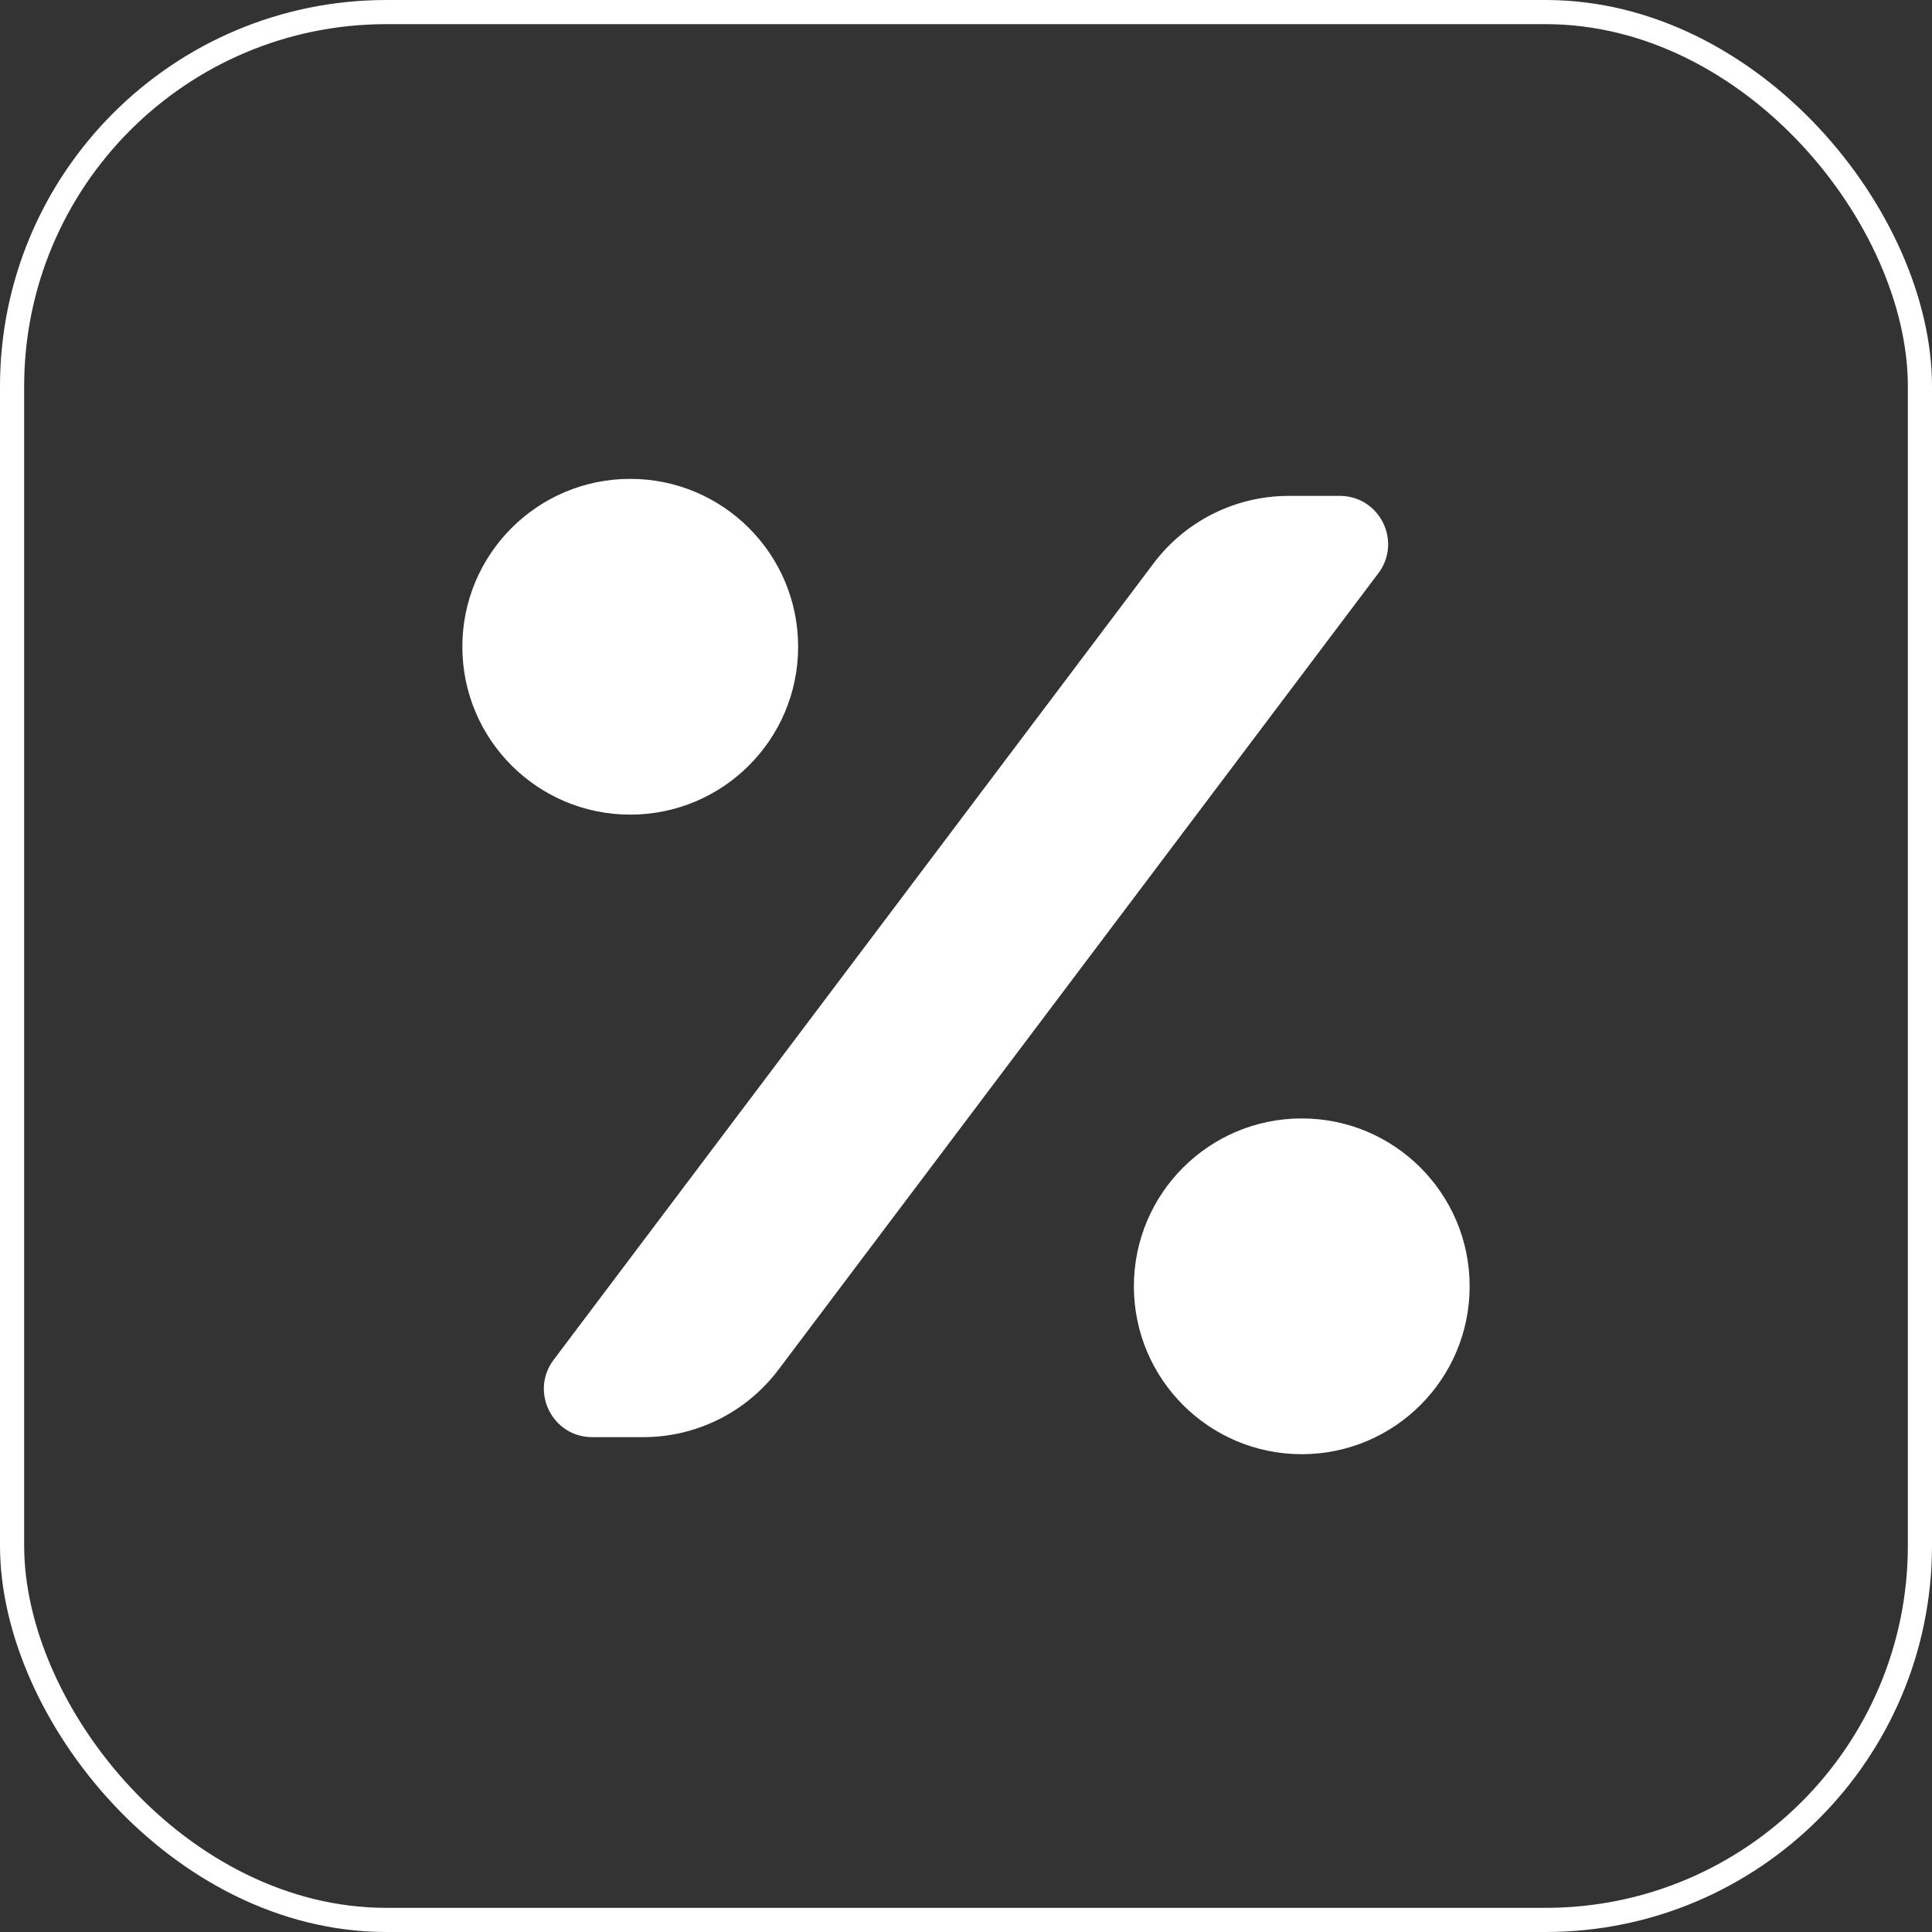
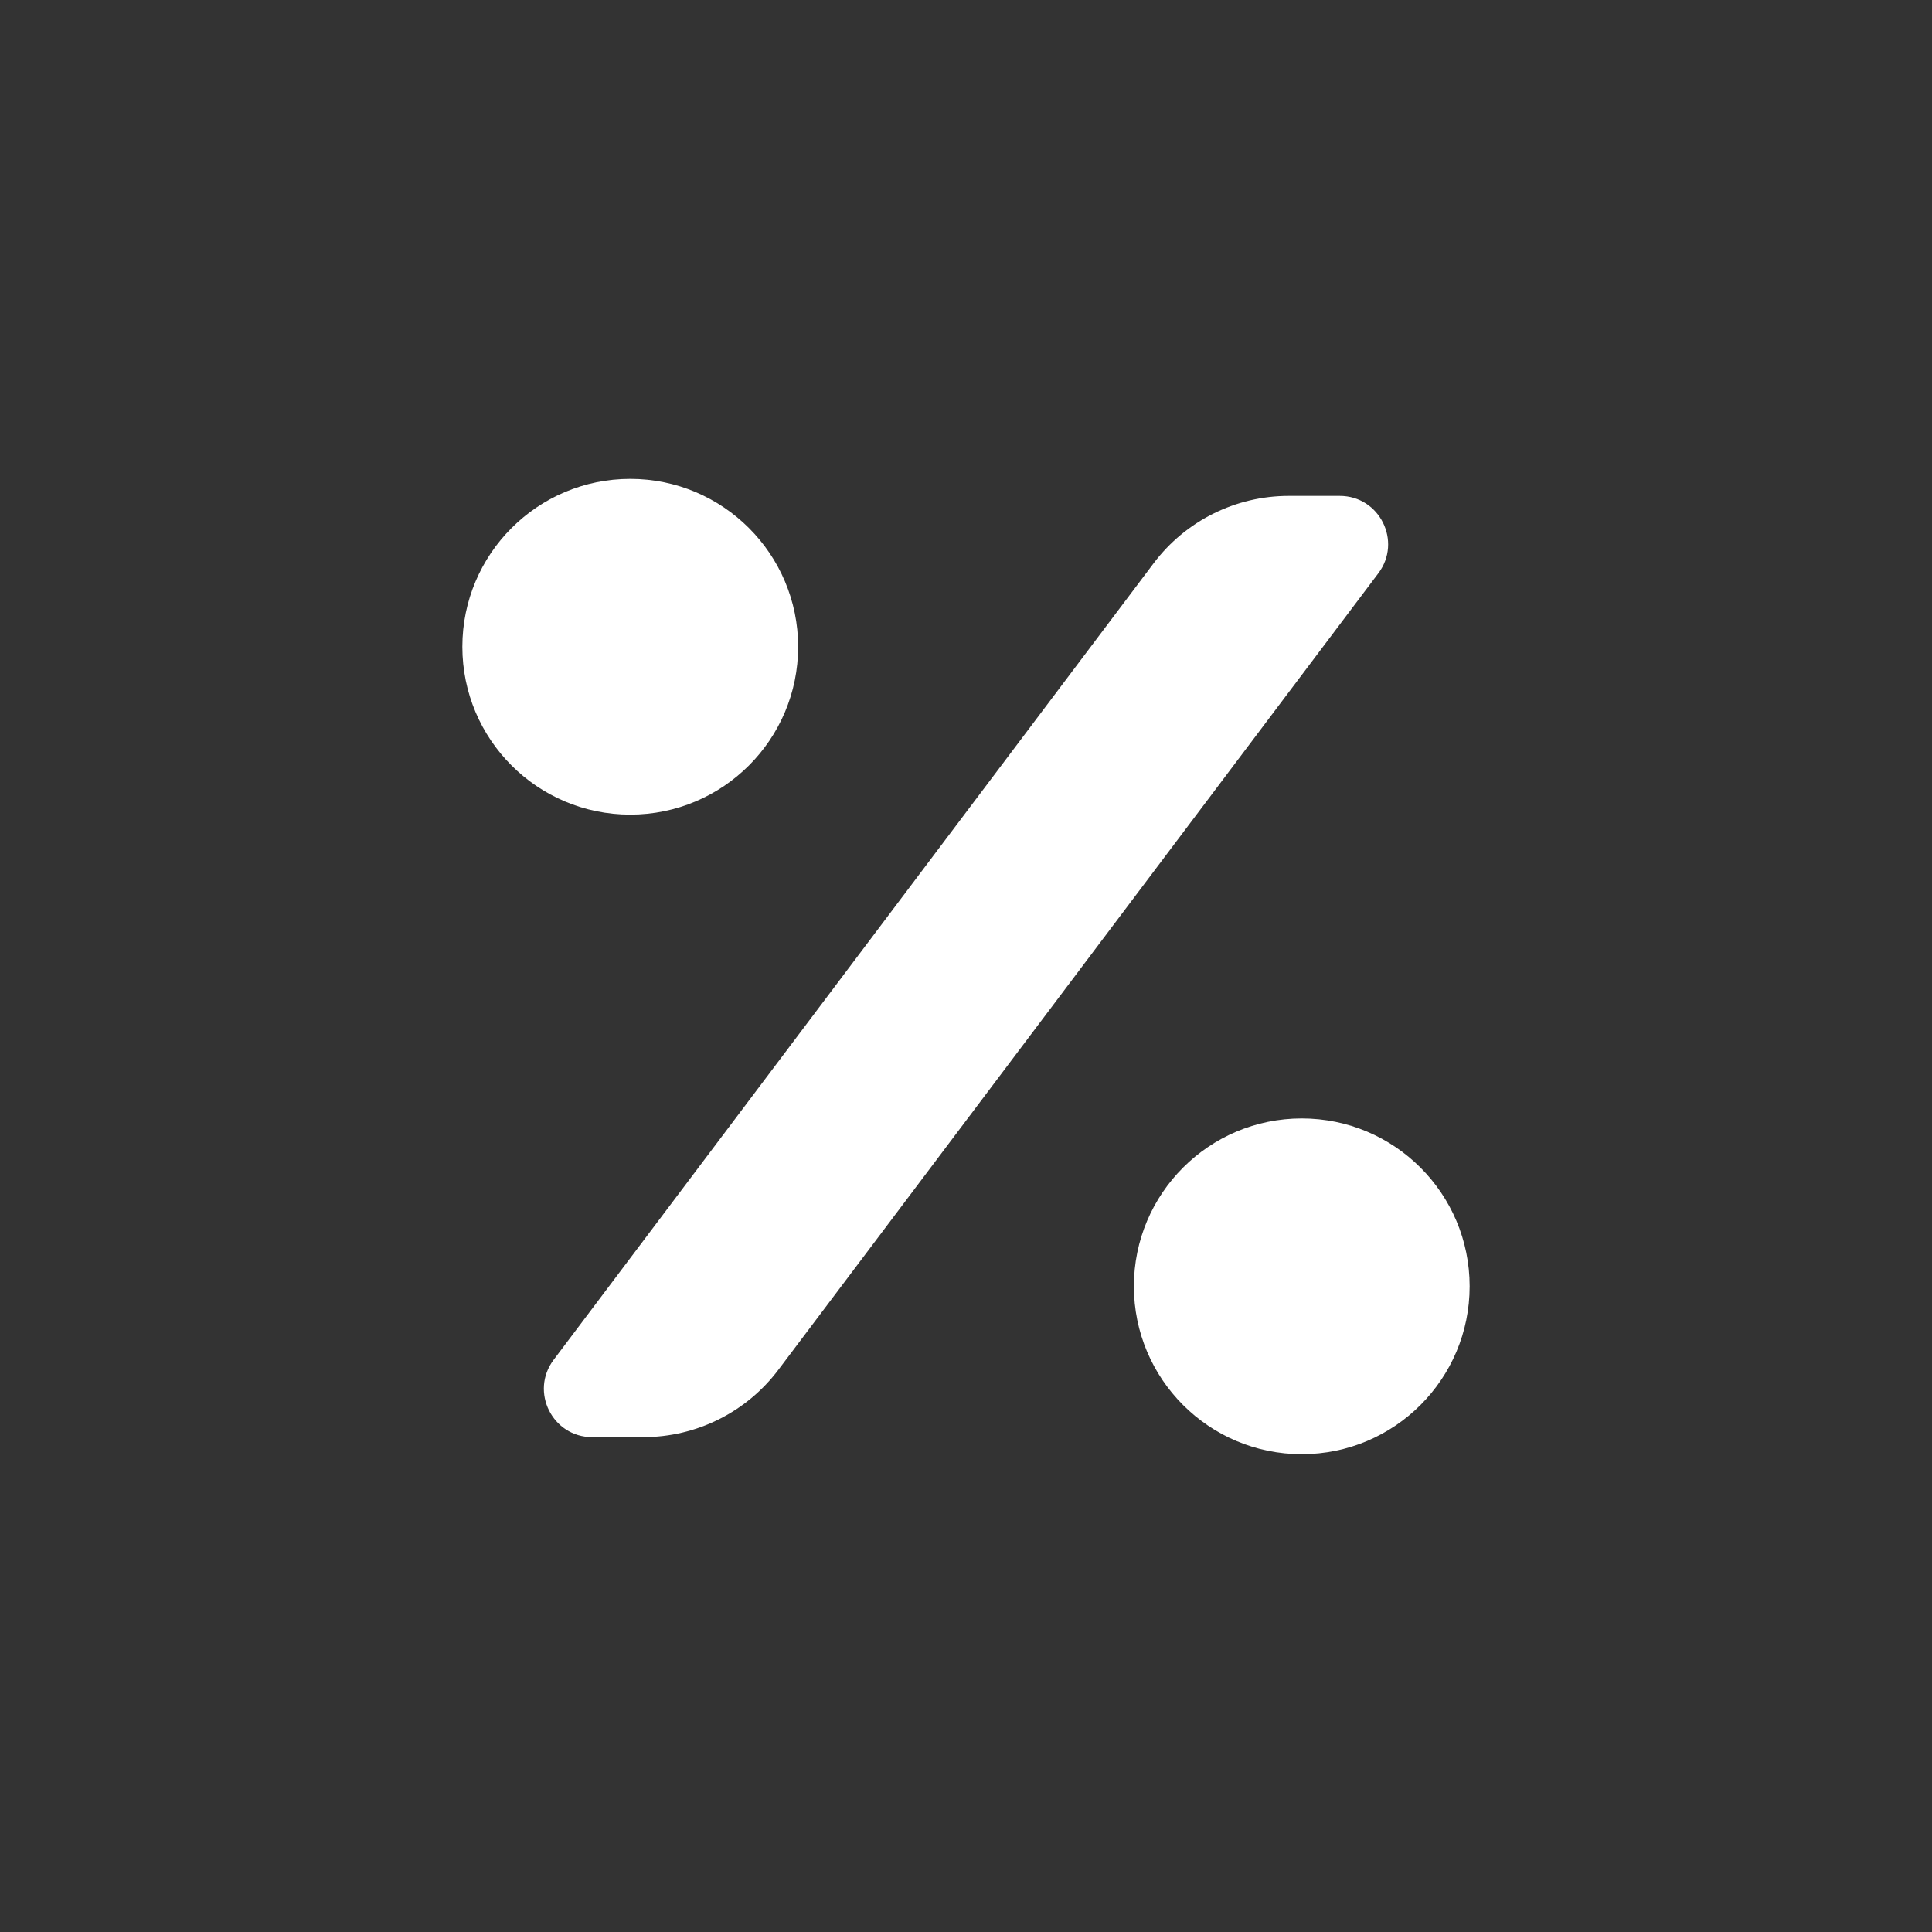
<svg xmlns="http://www.w3.org/2000/svg" width="80" height="80" viewBox="0 0 80 80" fill="none">
  <rect x="0" y="0" width="80" height="80" fill="#333333" stroke="none" />
-   <rect x="0.5" y="0.5" width="79" height="79" rx="15.5" stroke="white" />
  <path d="M53.903 46.312C57.742 46.312 60.854 49.423 60.855 53.263C60.855 57.102 57.743 60.215 53.903 60.215C50.064 60.215 46.952 57.102 46.952 53.263C46.952 49.423 50.064 46.312 53.903 46.312ZM55.477 20.534C57.127 20.534 58.067 22.42 57.074 23.738L32.23 56.721C30.907 58.476 28.837 59.509 26.639 59.509H24.523C22.873 59.509 21.933 57.624 22.926 56.306L47.77 23.323C49.093 21.567 51.164 20.534 53.362 20.534H55.477ZM26.097 19.829C29.936 19.829 33.049 22.941 33.049 26.78C33.049 30.619 29.936 33.732 26.097 33.732C22.258 33.732 19.145 30.619 19.145 26.78C19.146 22.941 22.258 19.829 26.097 19.829Z" fill="white" />
</svg>